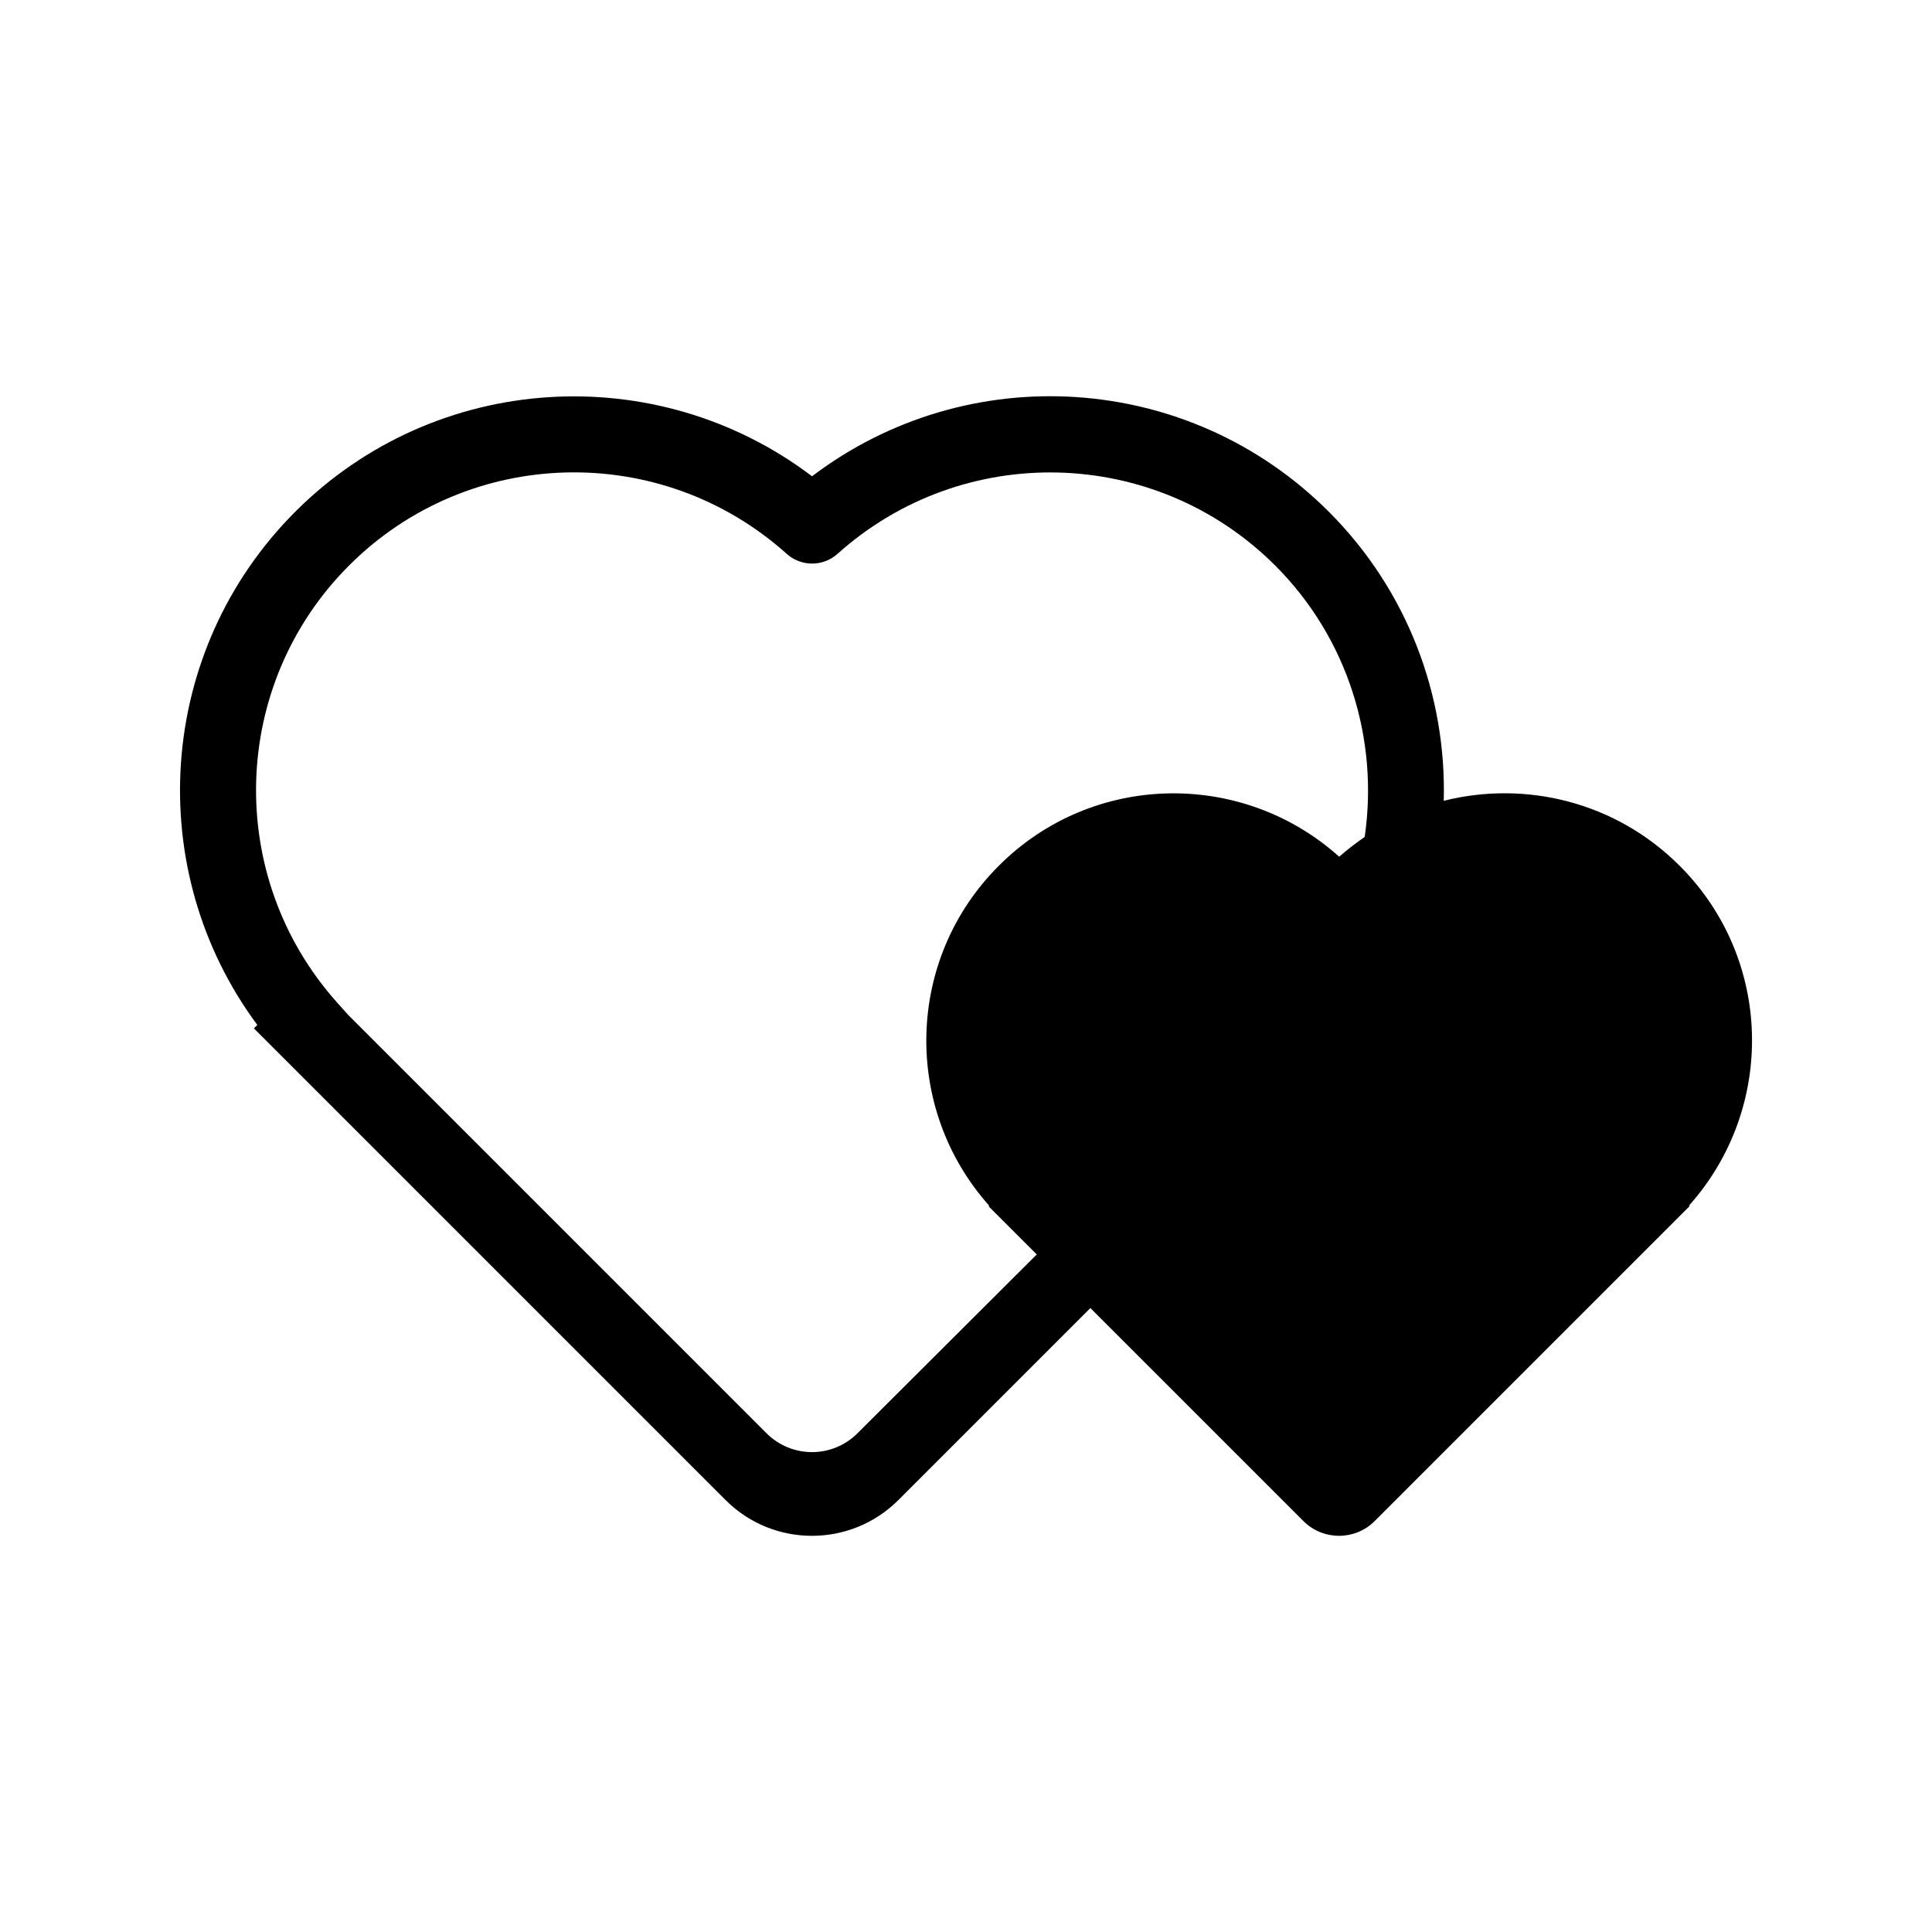
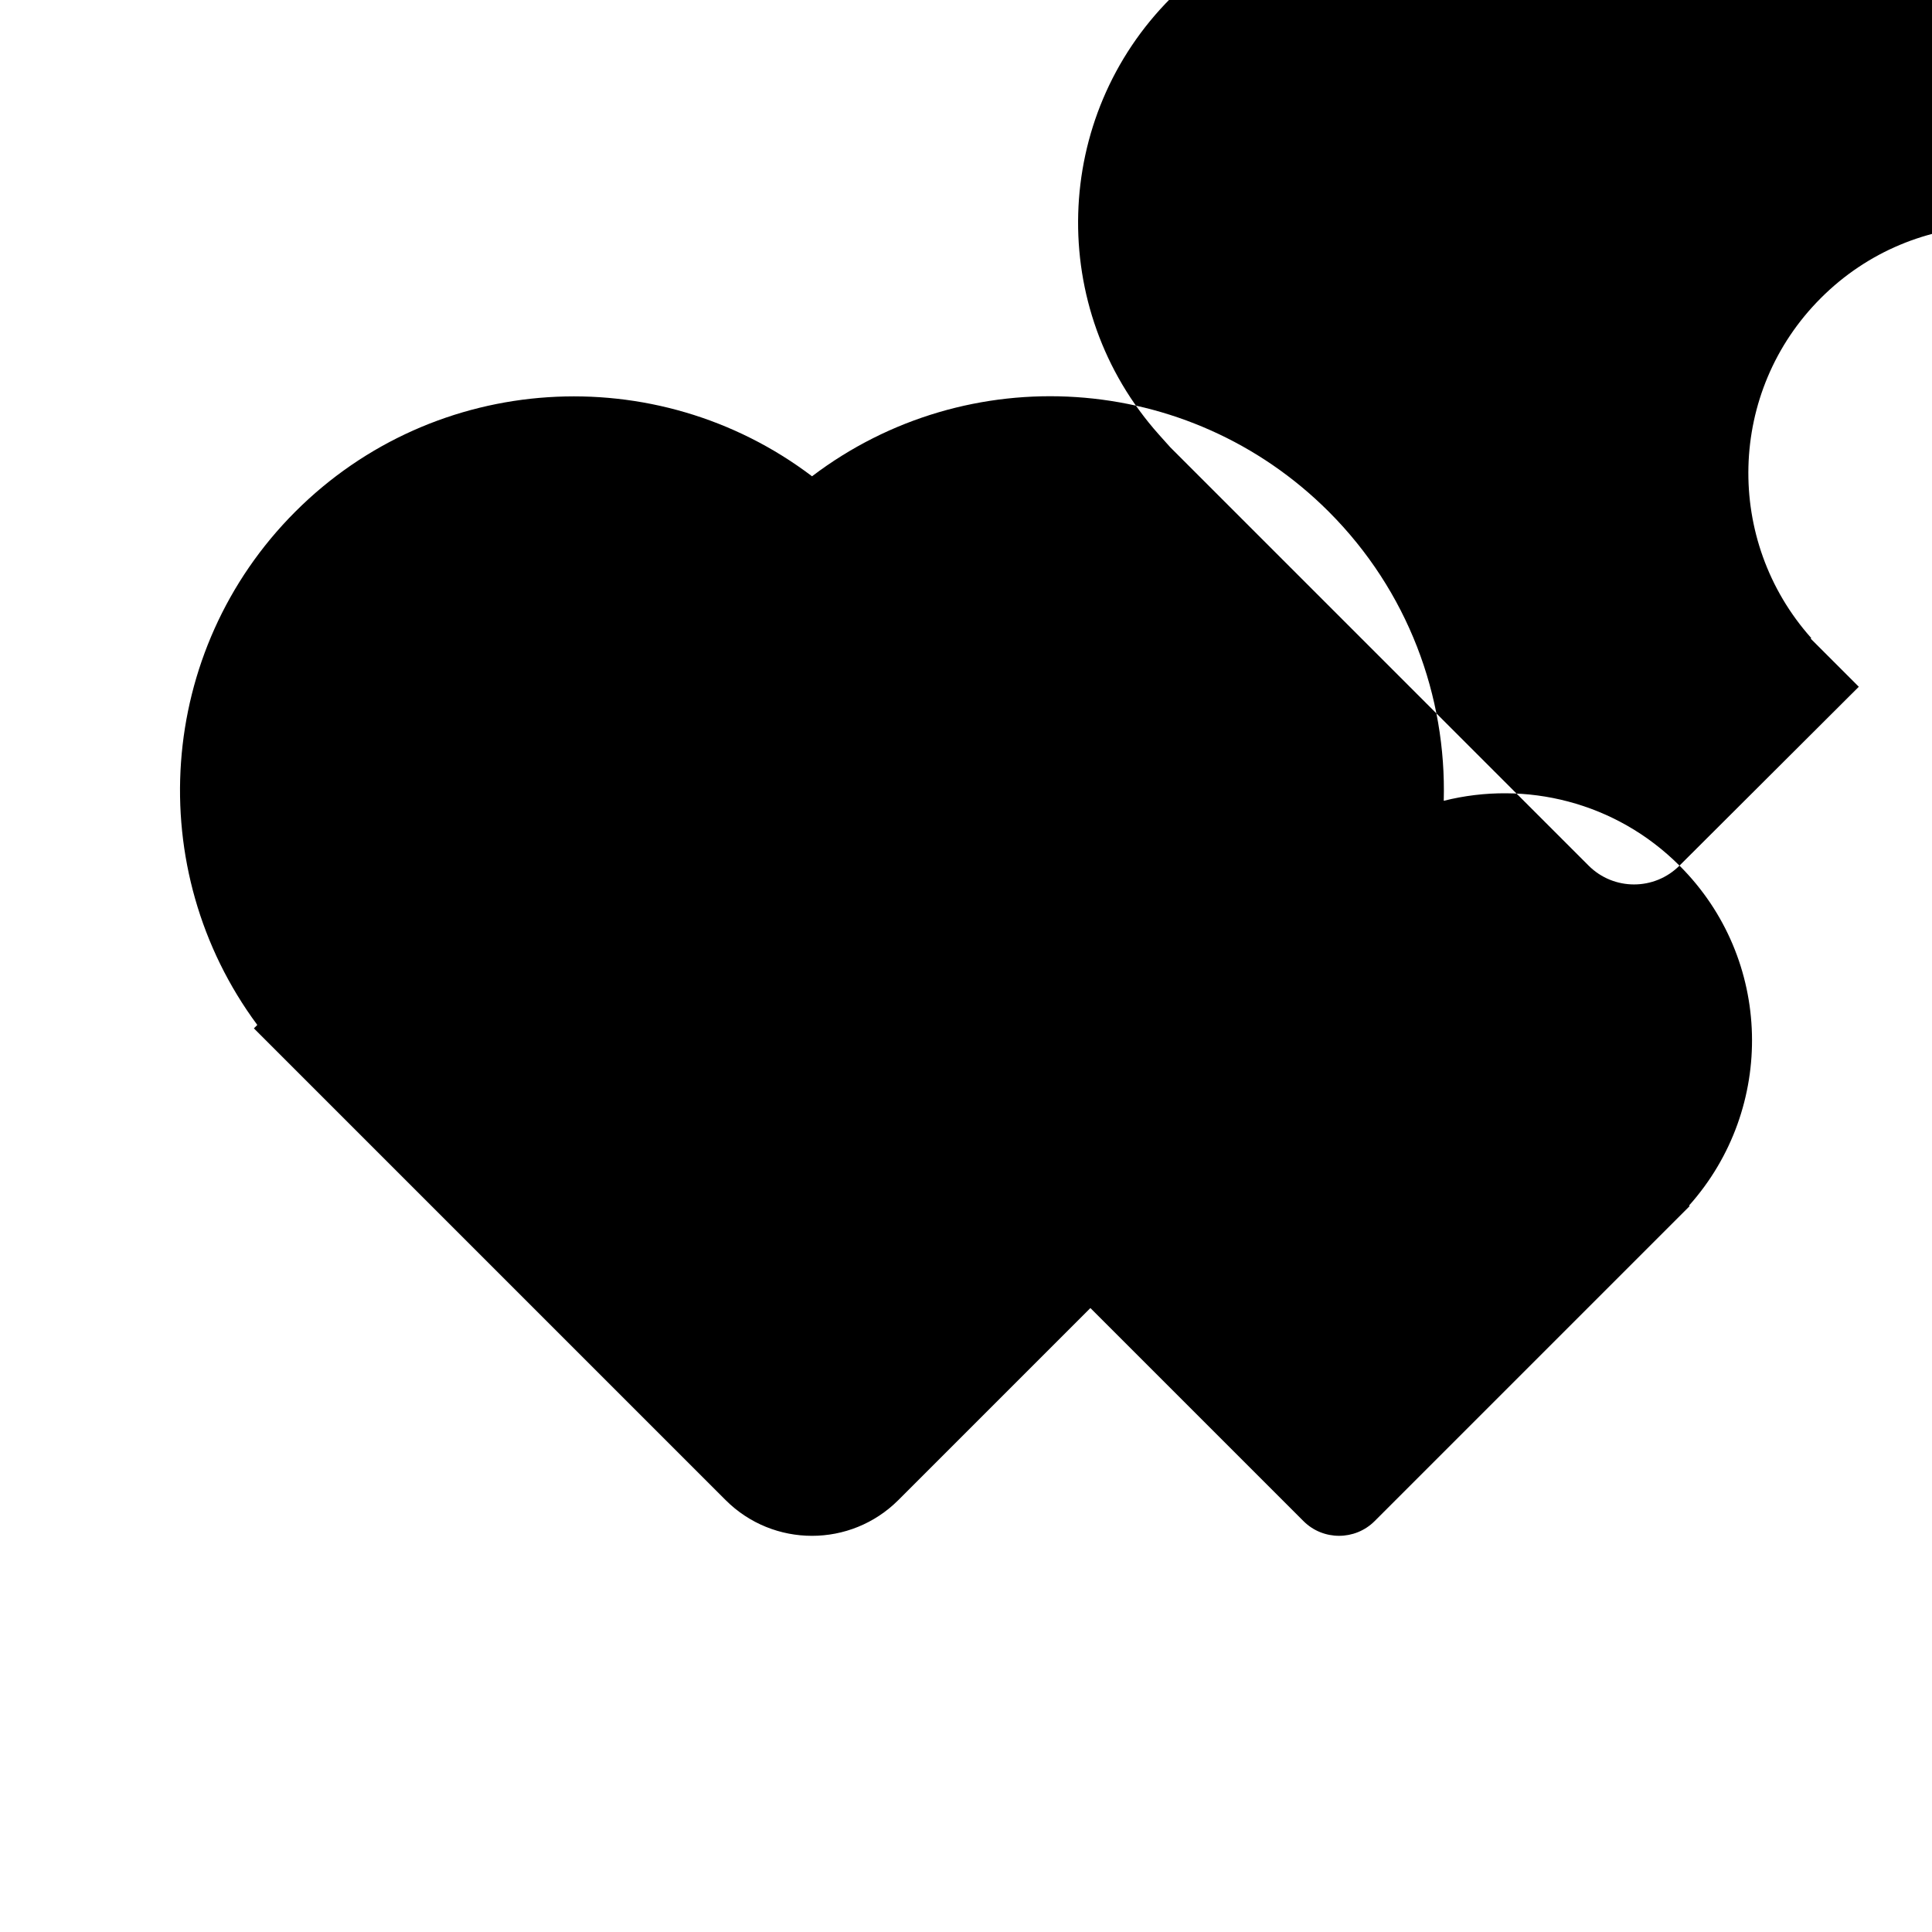
<svg xmlns="http://www.w3.org/2000/svg" fill="#000000" width="800px" height="800px" version="1.1" viewBox="144 144 512 512">
-   <path d="m589.08 373.4c-16.93-16.93-40.809-22.621-62.473-17.18 0.754-27.711-9.473-55.621-30.48-76.629l-7.106 7.106 7.106-7.106c-37.18-37.18-95.723-40.656-136.93-9.371-41.211-31.234-99.805-27.762-136.93 9.371-36.879 36.879-40.559 94.918-10.078 136.03l-0.906 0.906 125 125c12.645 12.645 33.152 12.645 45.797 0l50.883-50.883 56.477 56.473c5.188 5.188 13.652 5.188 18.844 0l83.484-83.484-0.152-0.152c23.02-25.789 22.266-65.34-2.523-90.074zm-217.85 150.44c-6.648 6.648-17.434 6.648-24.082 0l-110.84-110.84-3.023-3.375c-29.773-33.352-28.363-84.188 3.227-115.77 31.691-31.691 82.625-33 115.98-3.074 3.828 3.426 9.621 3.426 13.453 0 33.352-29.926 84.289-28.566 115.98 3.074 19.496 19.496 27.457 46.402 23.73 71.945-2.316 1.613-4.586 3.324-6.75 5.238-25.797-23.125-65.445-22.418-90.23 2.418-24.738 24.738-25.543 64.285-2.519 90.082l-0.152 0.152 12.75 12.75z" />
+   <path d="m589.08 373.4c-16.93-16.93-40.809-22.621-62.473-17.18 0.754-27.711-9.473-55.621-30.48-76.629l-7.106 7.106 7.106-7.106c-37.18-37.18-95.723-40.656-136.93-9.371-41.211-31.234-99.805-27.762-136.93 9.371-36.879 36.879-40.559 94.918-10.078 136.03l-0.906 0.906 125 125c12.645 12.645 33.152 12.645 45.797 0l50.883-50.883 56.477 56.473c5.188 5.188 13.652 5.188 18.844 0l83.484-83.484-0.152-0.152c23.02-25.789 22.266-65.34-2.523-90.074zc-6.648 6.648-17.434 6.648-24.082 0l-110.84-110.84-3.023-3.375c-29.773-33.352-28.363-84.188 3.227-115.77 31.691-31.691 82.625-33 115.98-3.074 3.828 3.426 9.621 3.426 13.453 0 33.352-29.926 84.289-28.566 115.98 3.074 19.496 19.496 27.457 46.402 23.73 71.945-2.316 1.613-4.586 3.324-6.75 5.238-25.797-23.125-65.445-22.418-90.23 2.418-24.738 24.738-25.543 64.285-2.519 90.082l-0.152 0.152 12.75 12.75z" />
</svg>